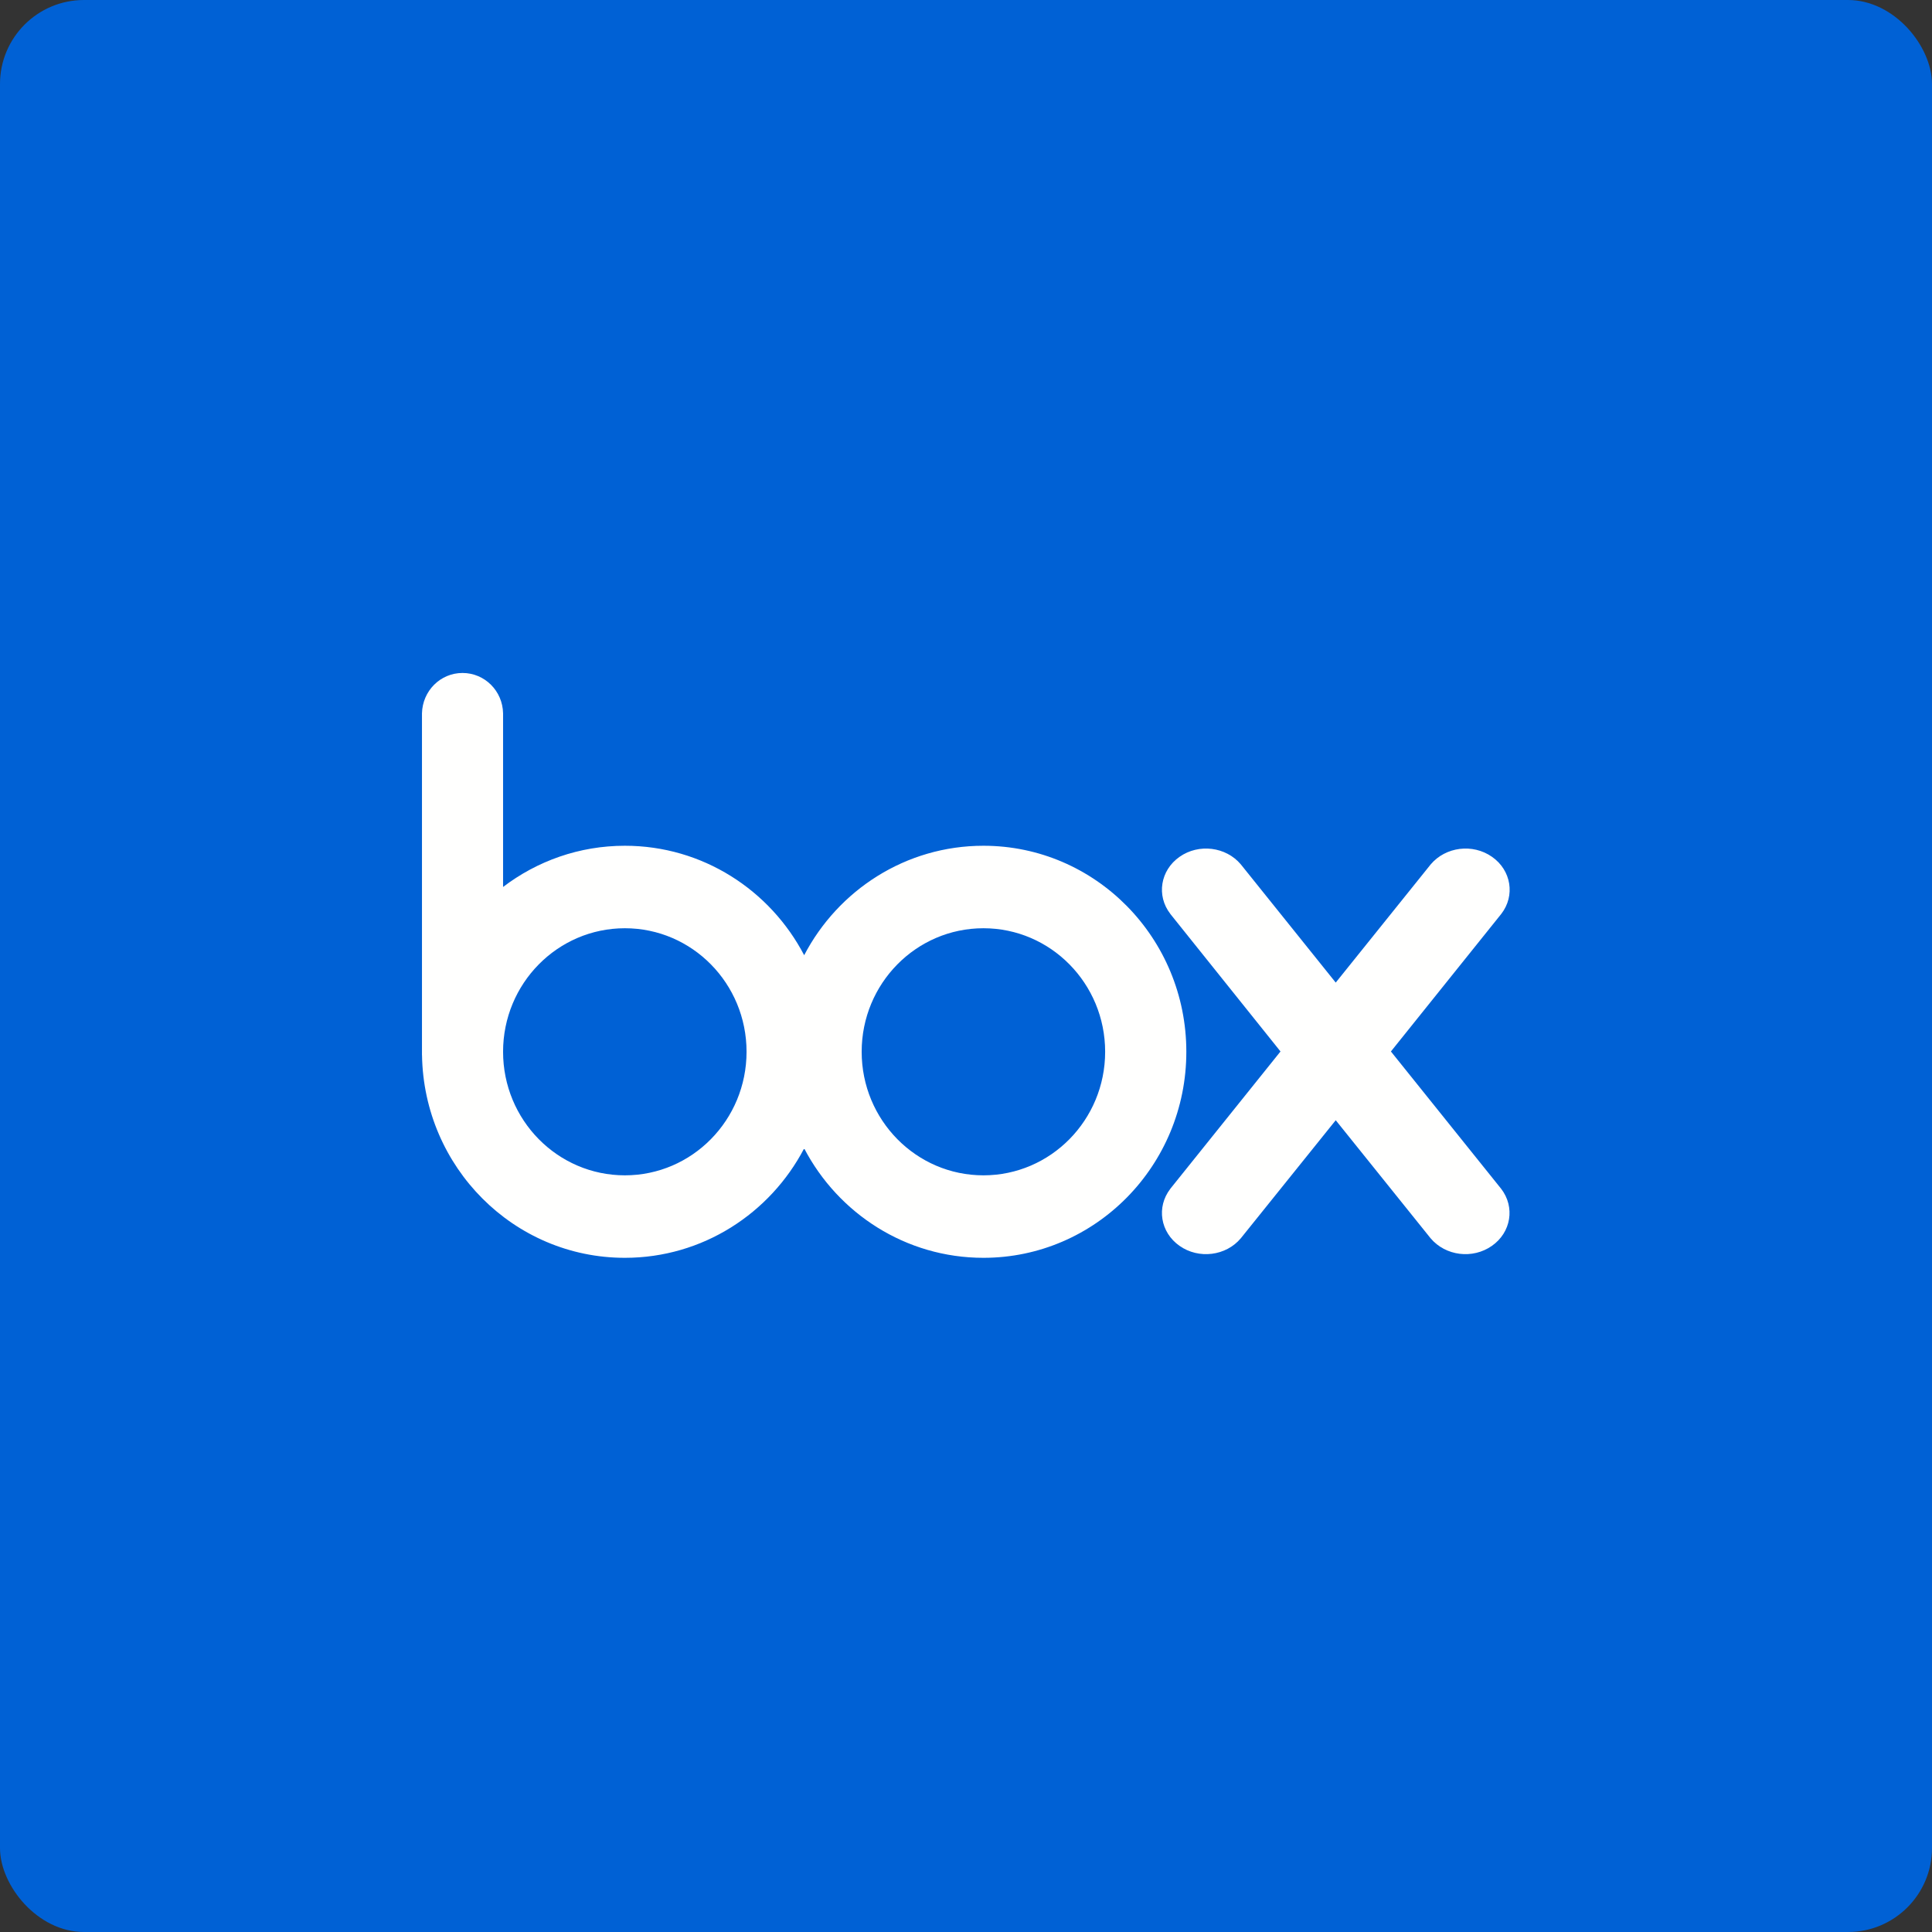
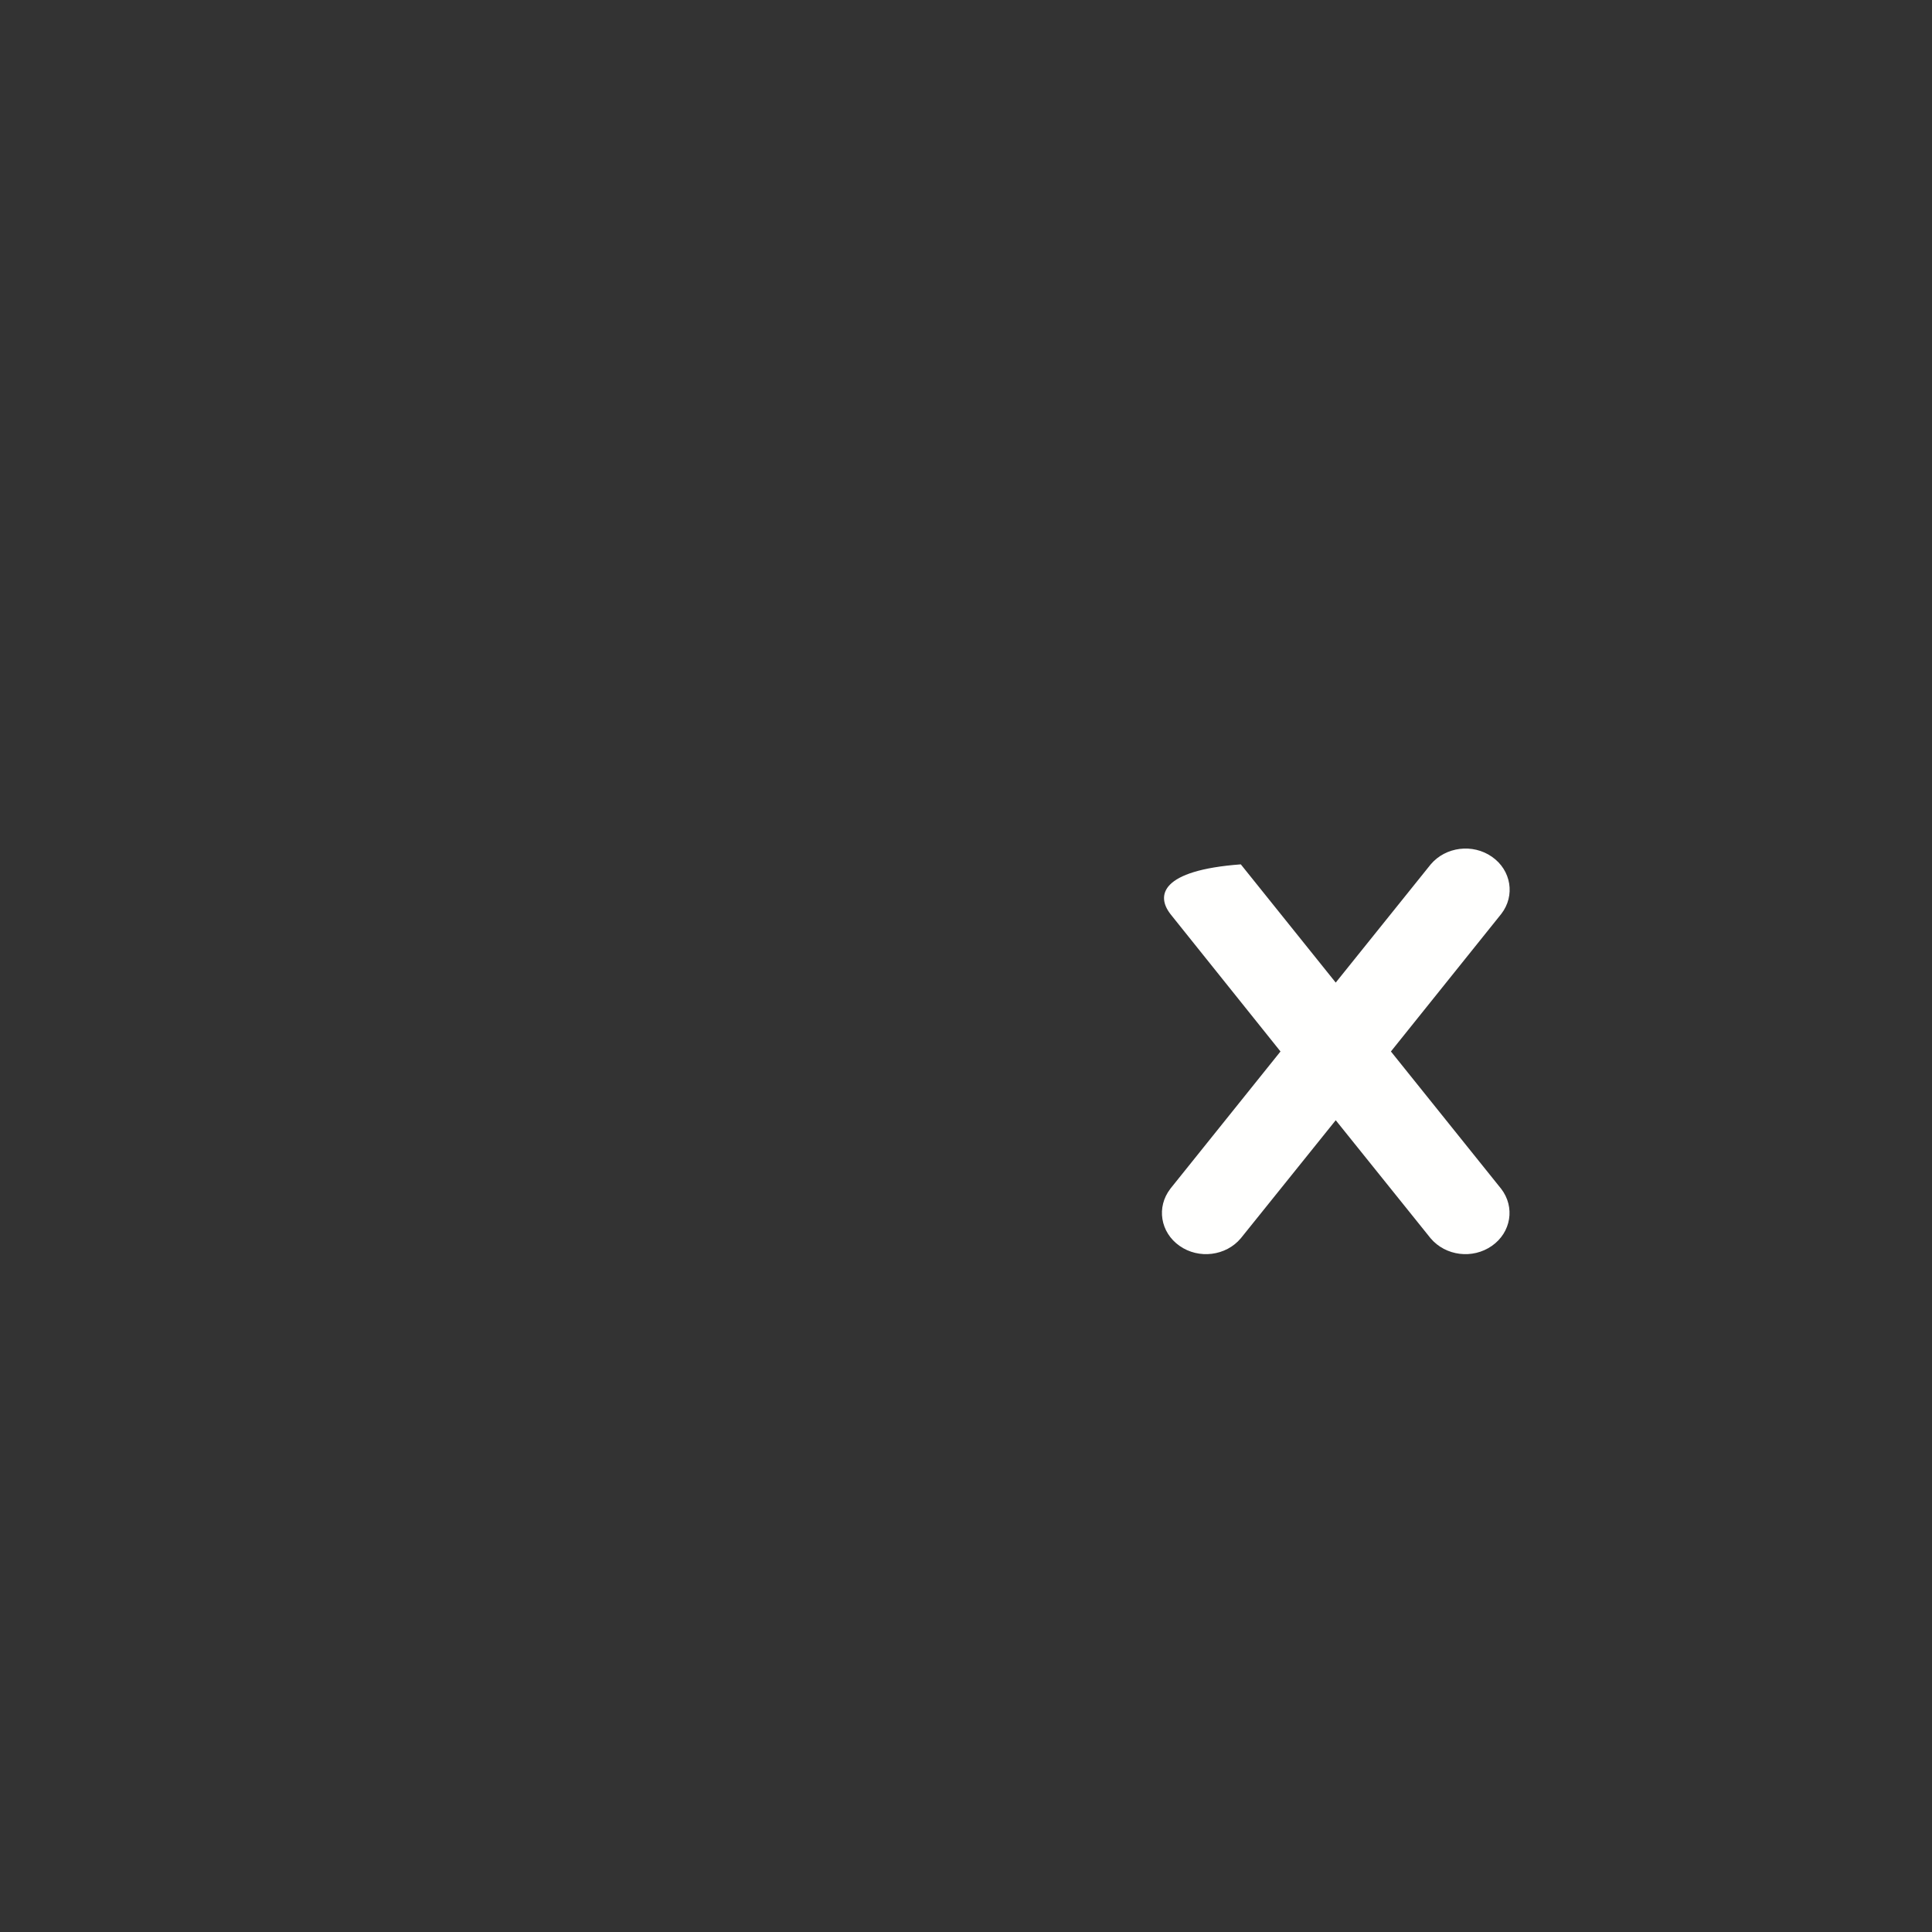
<svg xmlns="http://www.w3.org/2000/svg" width="46px" height="46px" viewBox="0 0 46 46" version="1.1">
  <rect x="0" y="0" width="46" height="46" fill="#333333" stroke="none" />
  <desc>Created with Sketch.</desc>
  <defs />
  <g id="Page-1" stroke="none" stroke-width="1" fill="none" fill-rule="evenodd">
    <g id="all-app-icons-for-left-bar" transform="translate(-710, -80)">
      <g id="box-icon" transform="translate(710, 80)">
-         <rect id="Rectangle-7" fill="#0061D5" x="0" y="0" width="46" height="46" rx="2" />
        <g id="box" transform="translate(10, 16)" fill="#FFFFFE">
-           <path d="M13.415,11.984 C11.814,11.984 10.516,10.667 10.516,9.042 C10.516,7.417 11.814,6.101 13.415,6.101 C15.015,6.101 16.313,7.417 16.313,9.042 C16.313,10.667 15.015,11.984 13.415,11.984 M4.878,11.984 C3.277,11.984 1.978,10.668 1.978,9.042 C1.978,7.417 3.277,6.101 4.878,6.101 C6.479,6.101 7.775,7.417 7.775,9.042 C7.775,10.667 6.479,11.984 4.878,11.984 M13.415,4.137 C11.566,4.137 9.957,5.192 9.147,6.743 C8.336,5.192 6.728,4.137 4.878,4.137 C3.792,4.137 2.788,4.501 1.978,5.118 L1.978,0.985 C1.969,0.451 1.54,0.023 1.012,0.023 C0.484,0.023 0.059,0.451 0.047,0.985 L0.047,9.123 L0.048,9.123 C0.091,11.796 2.235,13.948 4.878,13.948 C6.728,13.948 8.336,12.892 9.147,11.343 C9.957,12.892 11.566,13.948 13.415,13.948 C16.082,13.948 18.246,11.752 18.246,9.042 C18.246,6.332 16.082,4.137 13.415,4.137" id="Fill-3" />
-           <path d="M25.743,12.306 L23.117,9.035 L25.746,5.758 C26.079,5.326 25.984,4.722 25.525,4.401 C25.065,4.078 24.42,4.161 24.065,4.58 L24.065,4.58 L21.803,7.395 L19.543,4.58 L19.543,4.58 C19.191,4.161 18.542,4.078 18.084,4.401 C17.626,4.722 17.53,5.326 17.864,5.758 L17.863,5.758 L20.488,9.035 L17.863,12.306 L17.864,12.306 C17.53,12.74 17.626,13.341 18.084,13.663 C18.542,13.986 19.191,13.904 19.543,13.483 L21.803,10.672 L24.062,13.483 C24.418,13.904 25.062,13.986 25.522,13.663 C25.981,13.341 26.076,12.74 25.743,12.306" id="Fill-4" />
+           <path d="M25.743,12.306 L23.117,9.035 L25.746,5.758 C26.079,5.326 25.984,4.722 25.525,4.401 C25.065,4.078 24.42,4.161 24.065,4.58 L24.065,4.58 L21.803,7.395 L19.543,4.58 L19.543,4.58 C17.626,4.722 17.53,5.326 17.864,5.758 L17.863,5.758 L20.488,9.035 L17.863,12.306 L17.864,12.306 C17.53,12.74 17.626,13.341 18.084,13.663 C18.542,13.986 19.191,13.904 19.543,13.483 L21.803,10.672 L24.062,13.483 C24.418,13.904 25.062,13.986 25.522,13.663 C25.981,13.341 26.076,12.74 25.743,12.306" id="Fill-4" />
        </g>
      </g>
    </g>
  </g>
</svg>